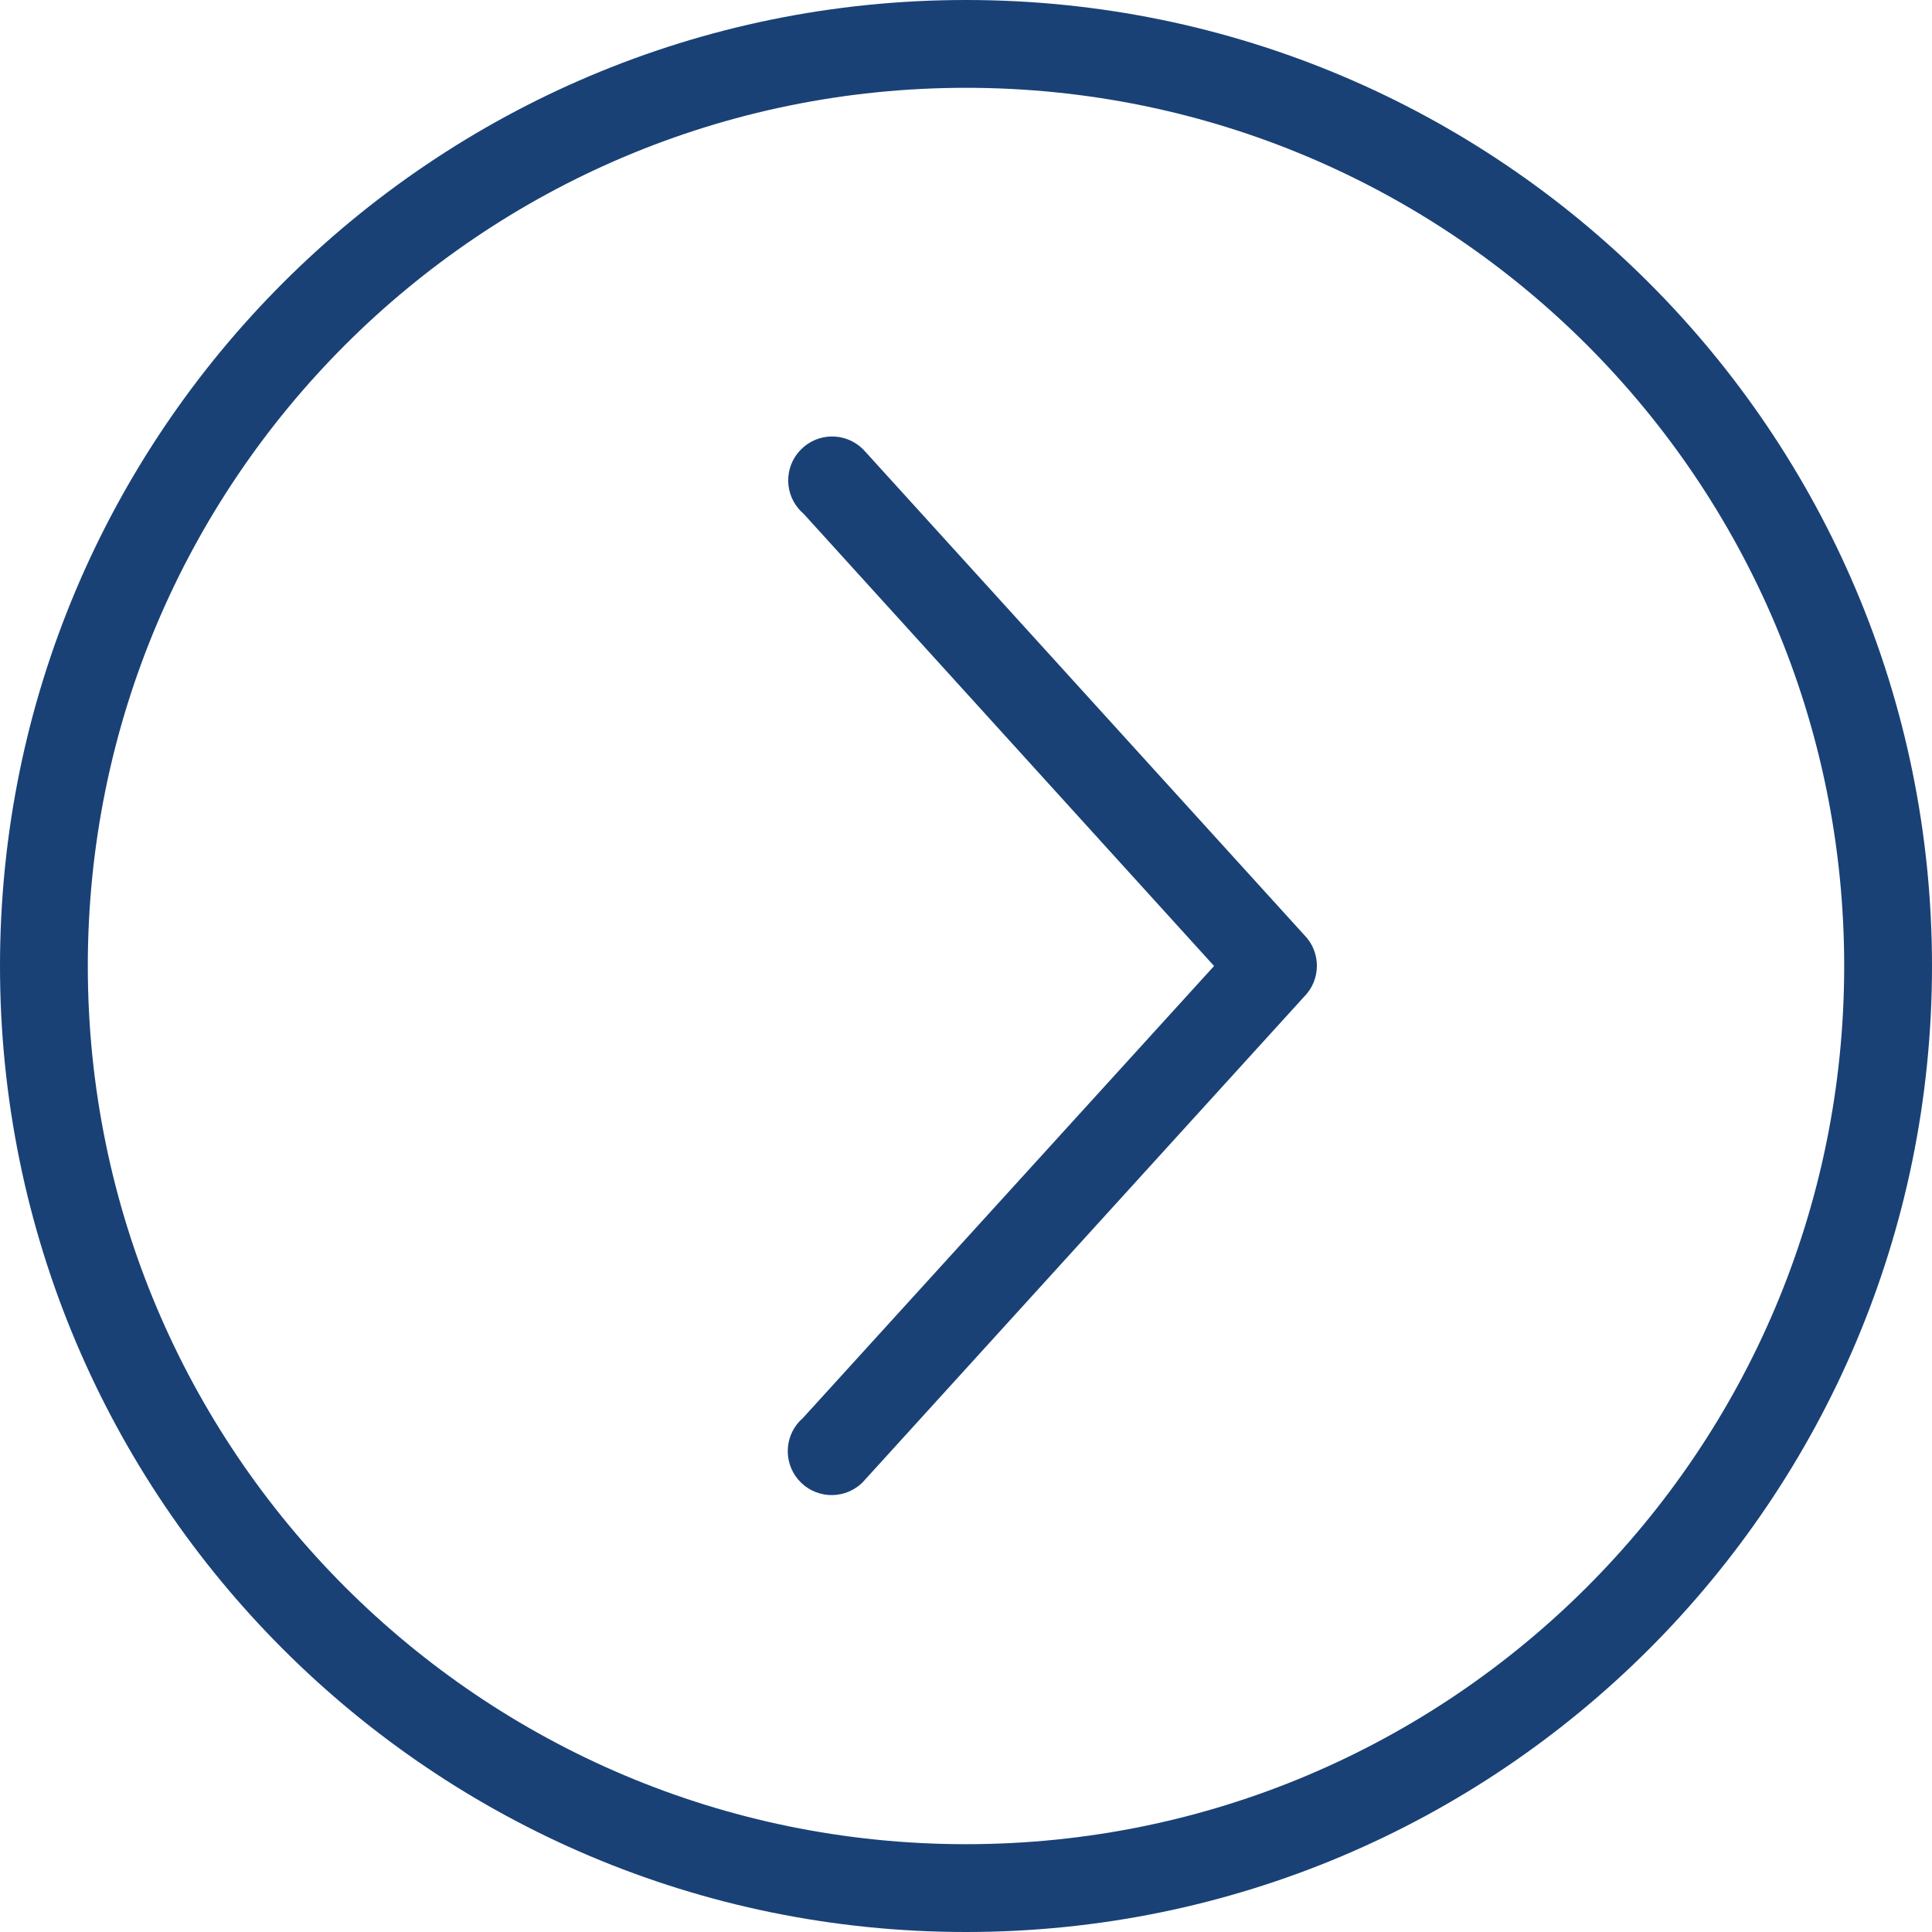
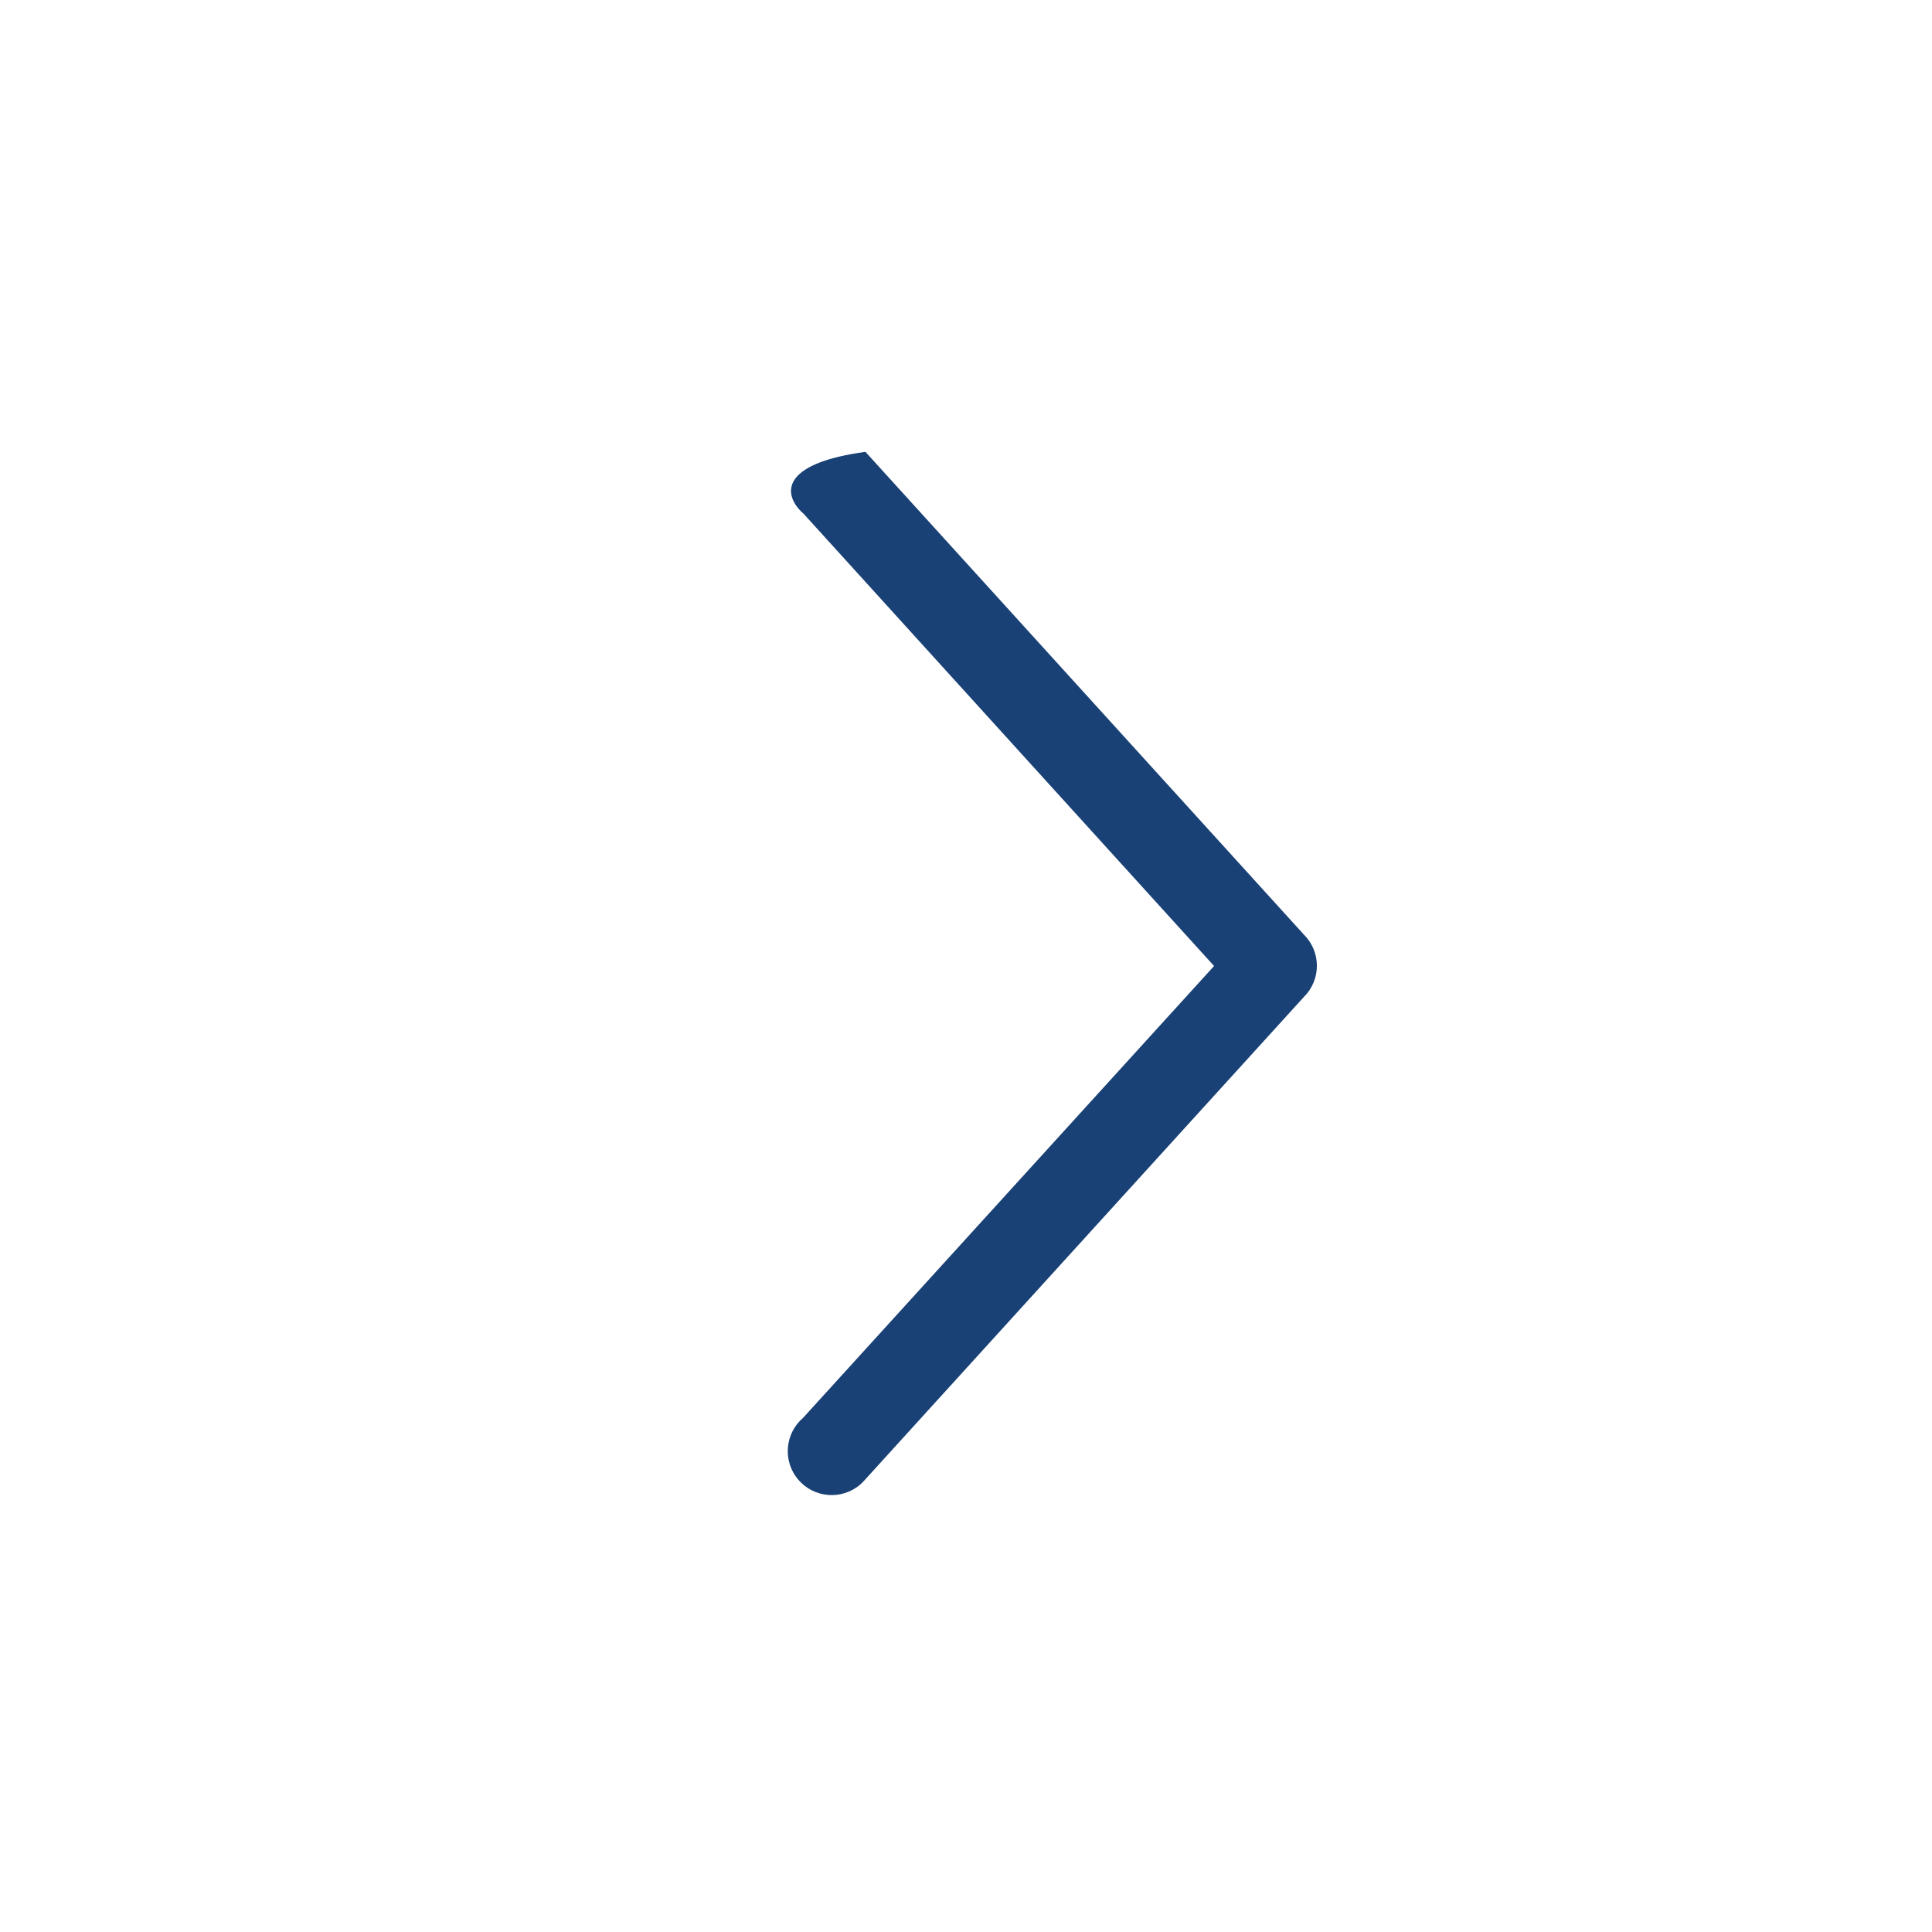
<svg xmlns="http://www.w3.org/2000/svg" width="40" height="40" viewBox="0 0 40 40" fill="none">
  <g clip-path="url(#clip0_2389_19179)">
-     <path d="M17.918 9.355C17.592 8.973 17.018 8.929 16.637 9.256C16.255 9.582 16.211 10.156 16.537 10.537C16.568 10.573 16.601 10.606 16.637 10.636L25.136 20L16.627 29.355C16.246 29.681 16.202 30.255 16.528 30.636C16.855 31.018 17.429 31.062 17.81 30.736C17.846 30.705 17.879 30.672 17.909 30.636L27 20.636C27.353 20.282 27.353 19.709 27 19.355L17.918 9.355Z" fill="#194176" />
-     <path d="M20 0C8.954 0 0 8.954 0 20C0 31.046 8.954 40 20 40C31.046 40 40 31.046 40 20C40 8.954 31.046 0 20 0ZM20 38.182C9.958 38.182 1.818 30.042 1.818 20C1.818 9.958 9.958 1.818 20 1.818C30.042 1.818 38.182 9.958 38.182 20C38.182 30.042 30.042 38.182 20 38.182Z" fill="#194176" />
+     <path d="M17.918 9.355C16.255 9.582 16.211 10.156 16.537 10.537C16.568 10.573 16.601 10.606 16.637 10.636L25.136 20L16.627 29.355C16.246 29.681 16.202 30.255 16.528 30.636C16.855 31.018 17.429 31.062 17.81 30.736C17.846 30.705 17.879 30.672 17.909 30.636L27 20.636C27.353 20.282 27.353 19.709 27 19.355L17.918 9.355Z" fill="#194176" />
  </g>
  <defs>
    <clipPath id="clip0_2389_19179">
      <rect width="40" height="40" fill="white" />
    </clipPath>
  </defs>
</svg>